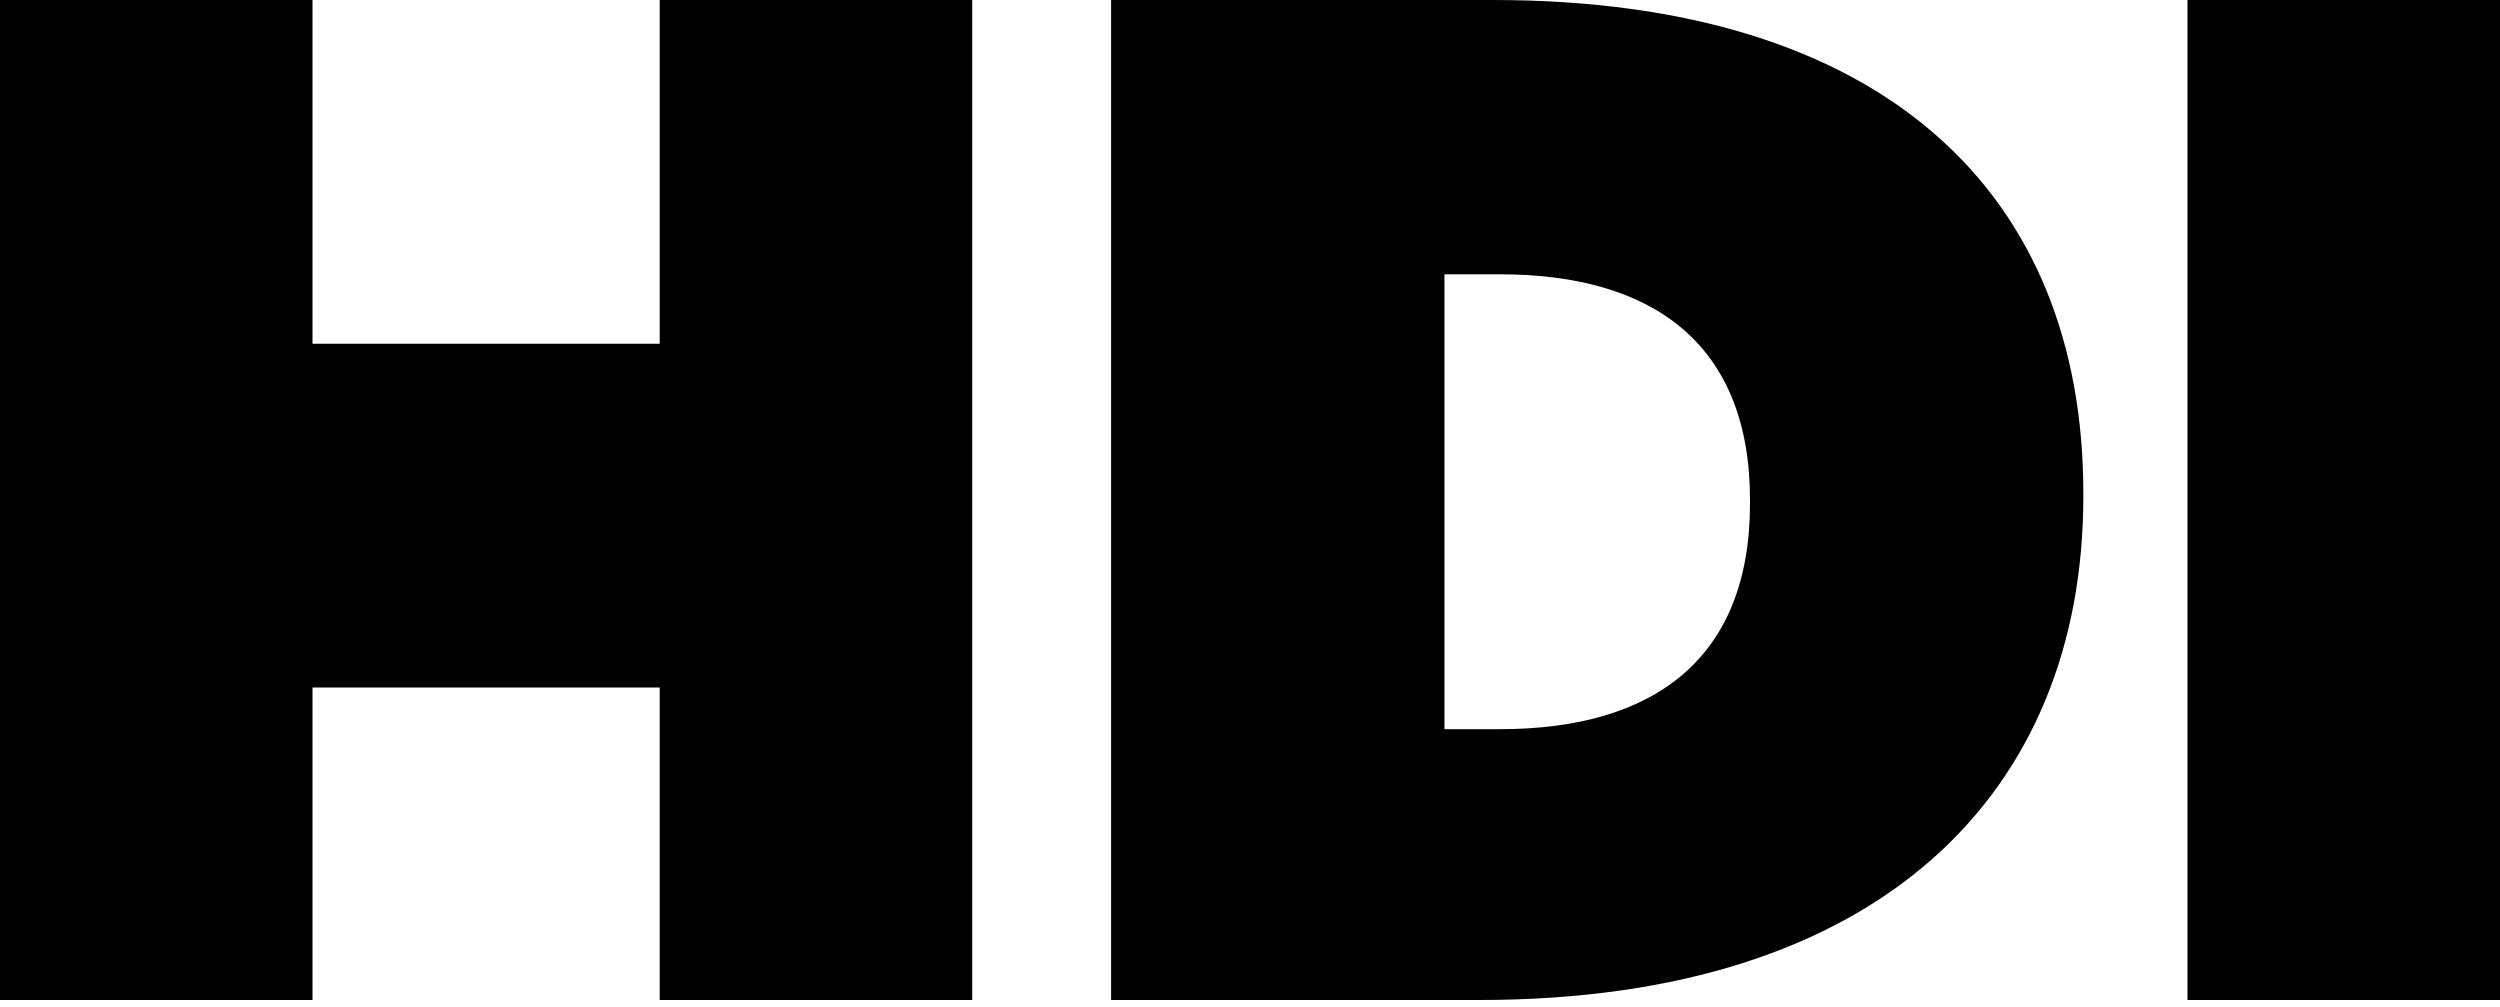
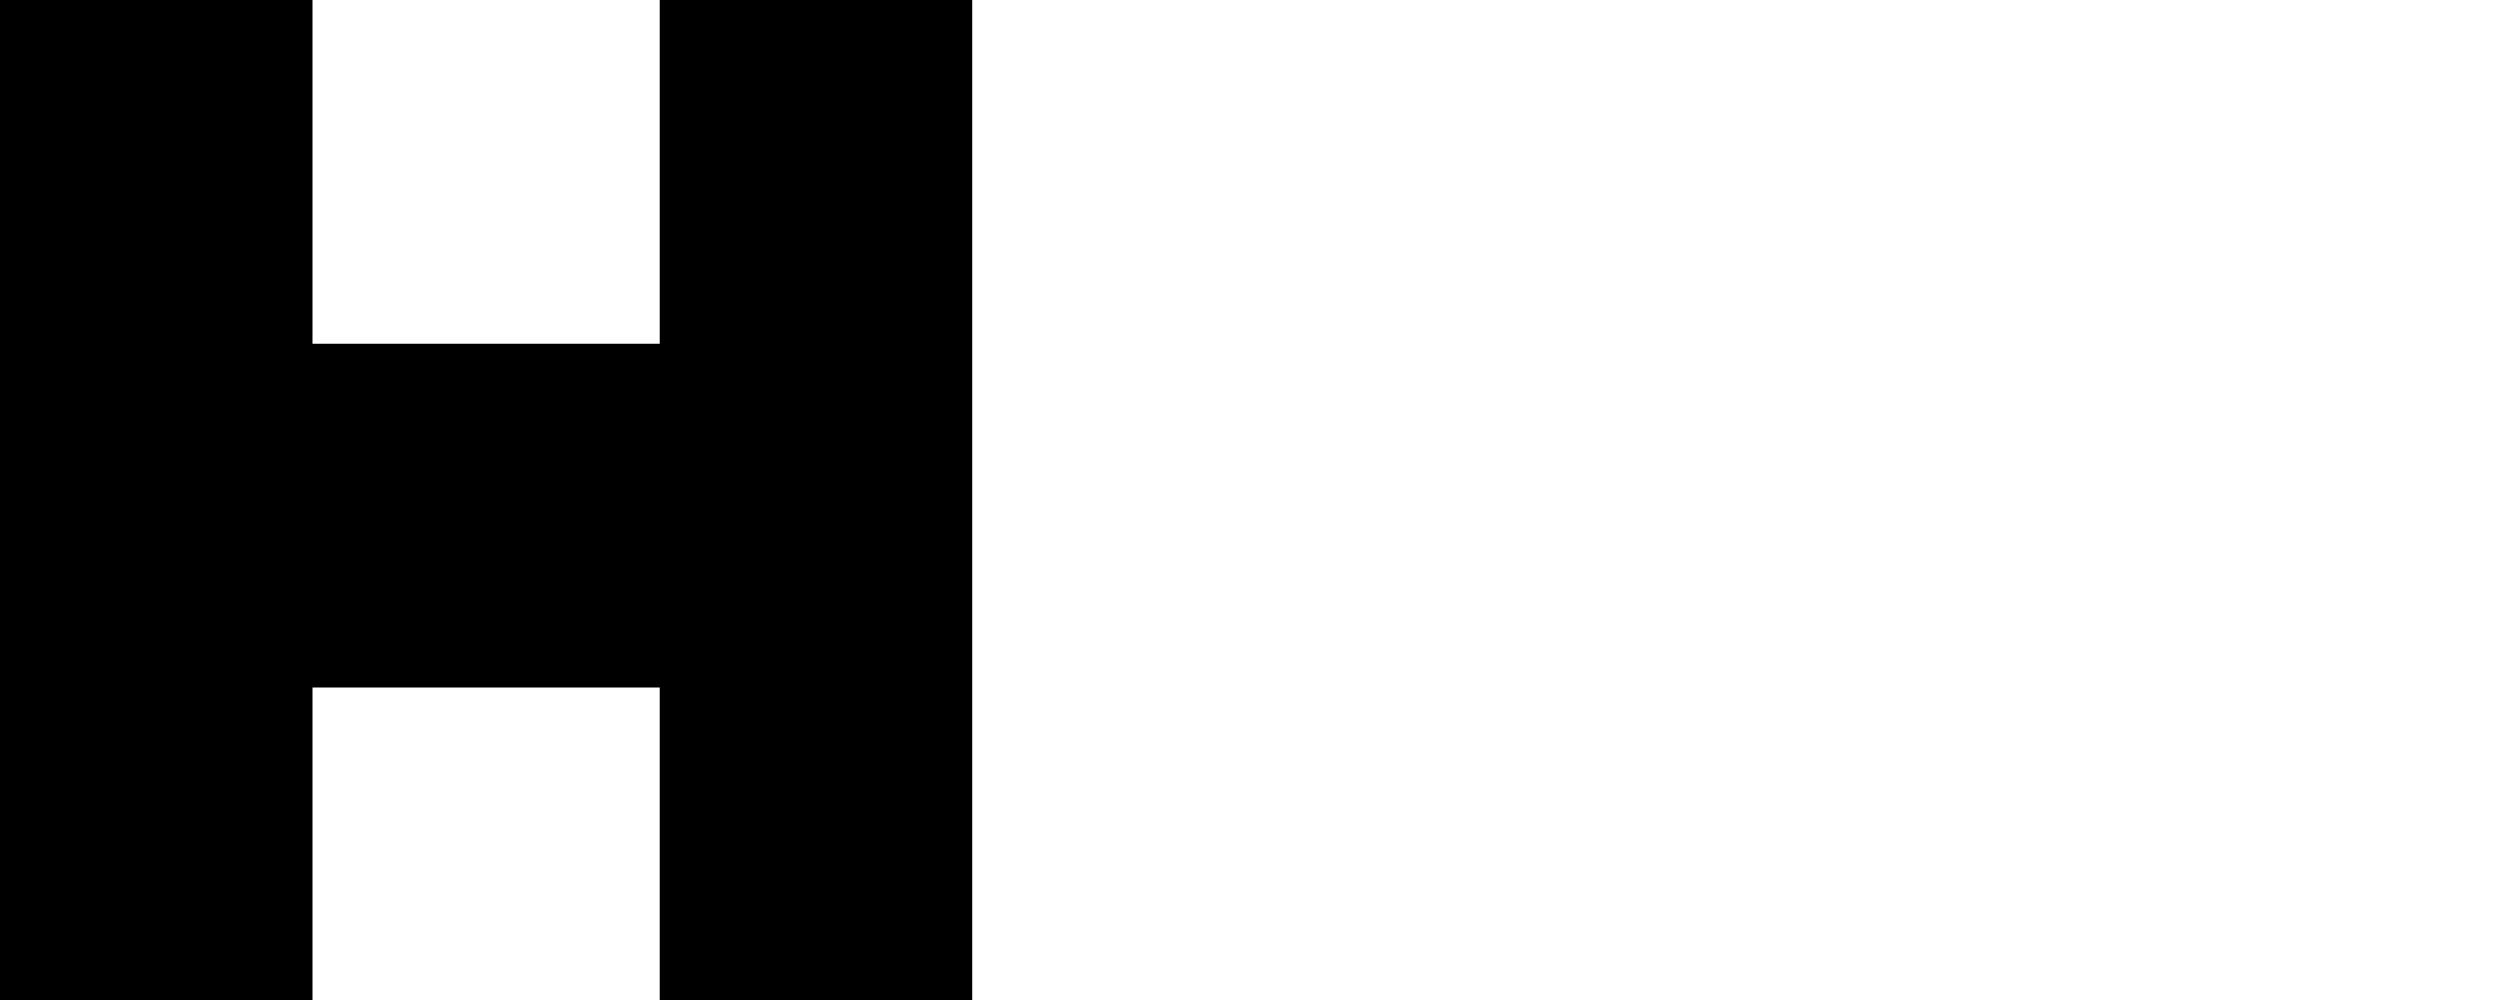
<svg xmlns="http://www.w3.org/2000/svg" version="1.1" id="Слой_1" x="0px" y="0px" viewBox="0 0 72 29" style="enable-background:new 0 0 72 29;" xml:space="preserve">
  <g id="Home-Page">
    <g id="hp-graphic-01-copy-2" transform="translate(-180, -57)">
      <g id="header_x2F_desktop_x2F_full" transform="translate(0, -2)">
        <g id="_x35_00x200" transform="translate(180, 59)">
-           <path id="Fill-1" d="M41.6,20.9v-13h1.6c4.4,0,7.2,2,7.2,6.5v0.1c0,4.5-2.8,6.5-7.2,6.5H41.6z M32,28.8h10.6 c11.6,0,17.4-6,17.4-14.5v-0.1C60,5.6,54.3,0,43,0H32V28.8z" />
          <polygon id="_x2D_g-Fill-8" points="6,19.8 21,19.8 21,9.9 6,9.9 " />
-           <polygon id="_x2D_g-Fill-4" points="63,28.8 72,28.8 72,0 63,0 " />
          <polygon id="_x2D_g-Fill-6" points="0,28.8 9,28.8 9,0 0,0 " />
          <polygon id="_x2D_g-Fill-7" points="19,28.8 28,28.8 28,0 19,0 " />
        </g>
      </g>
    </g>
  </g>
</svg>